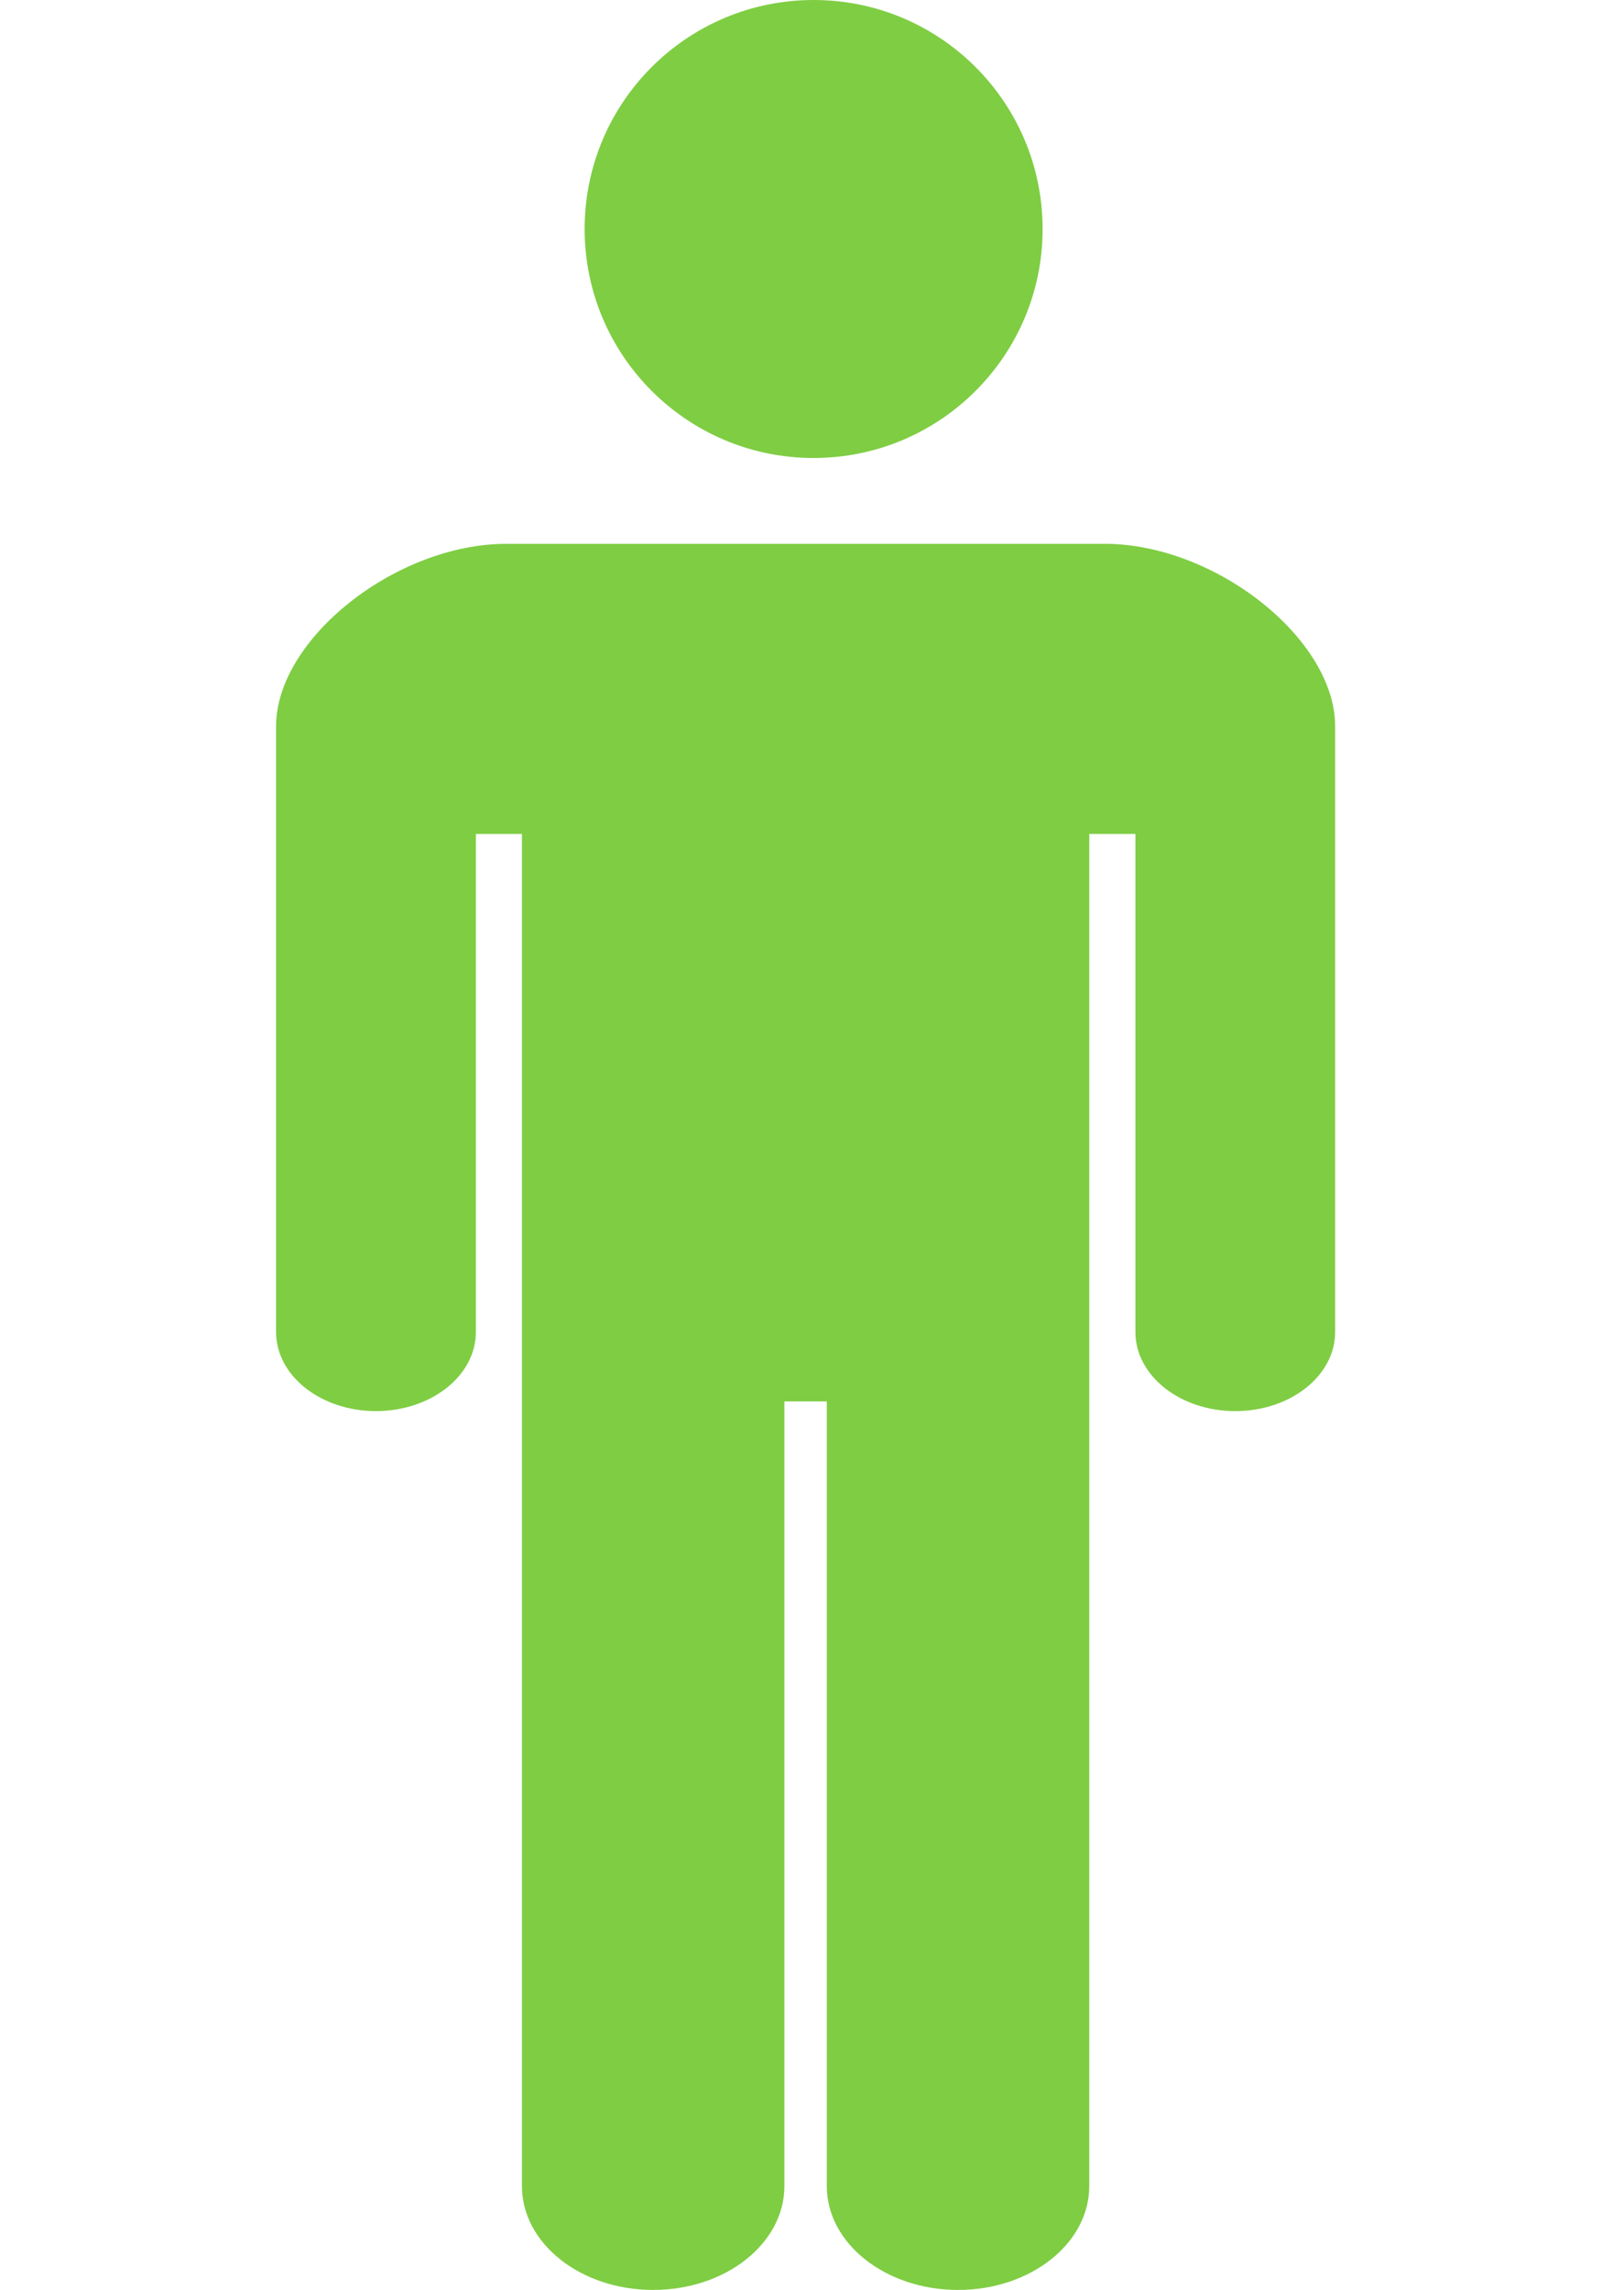
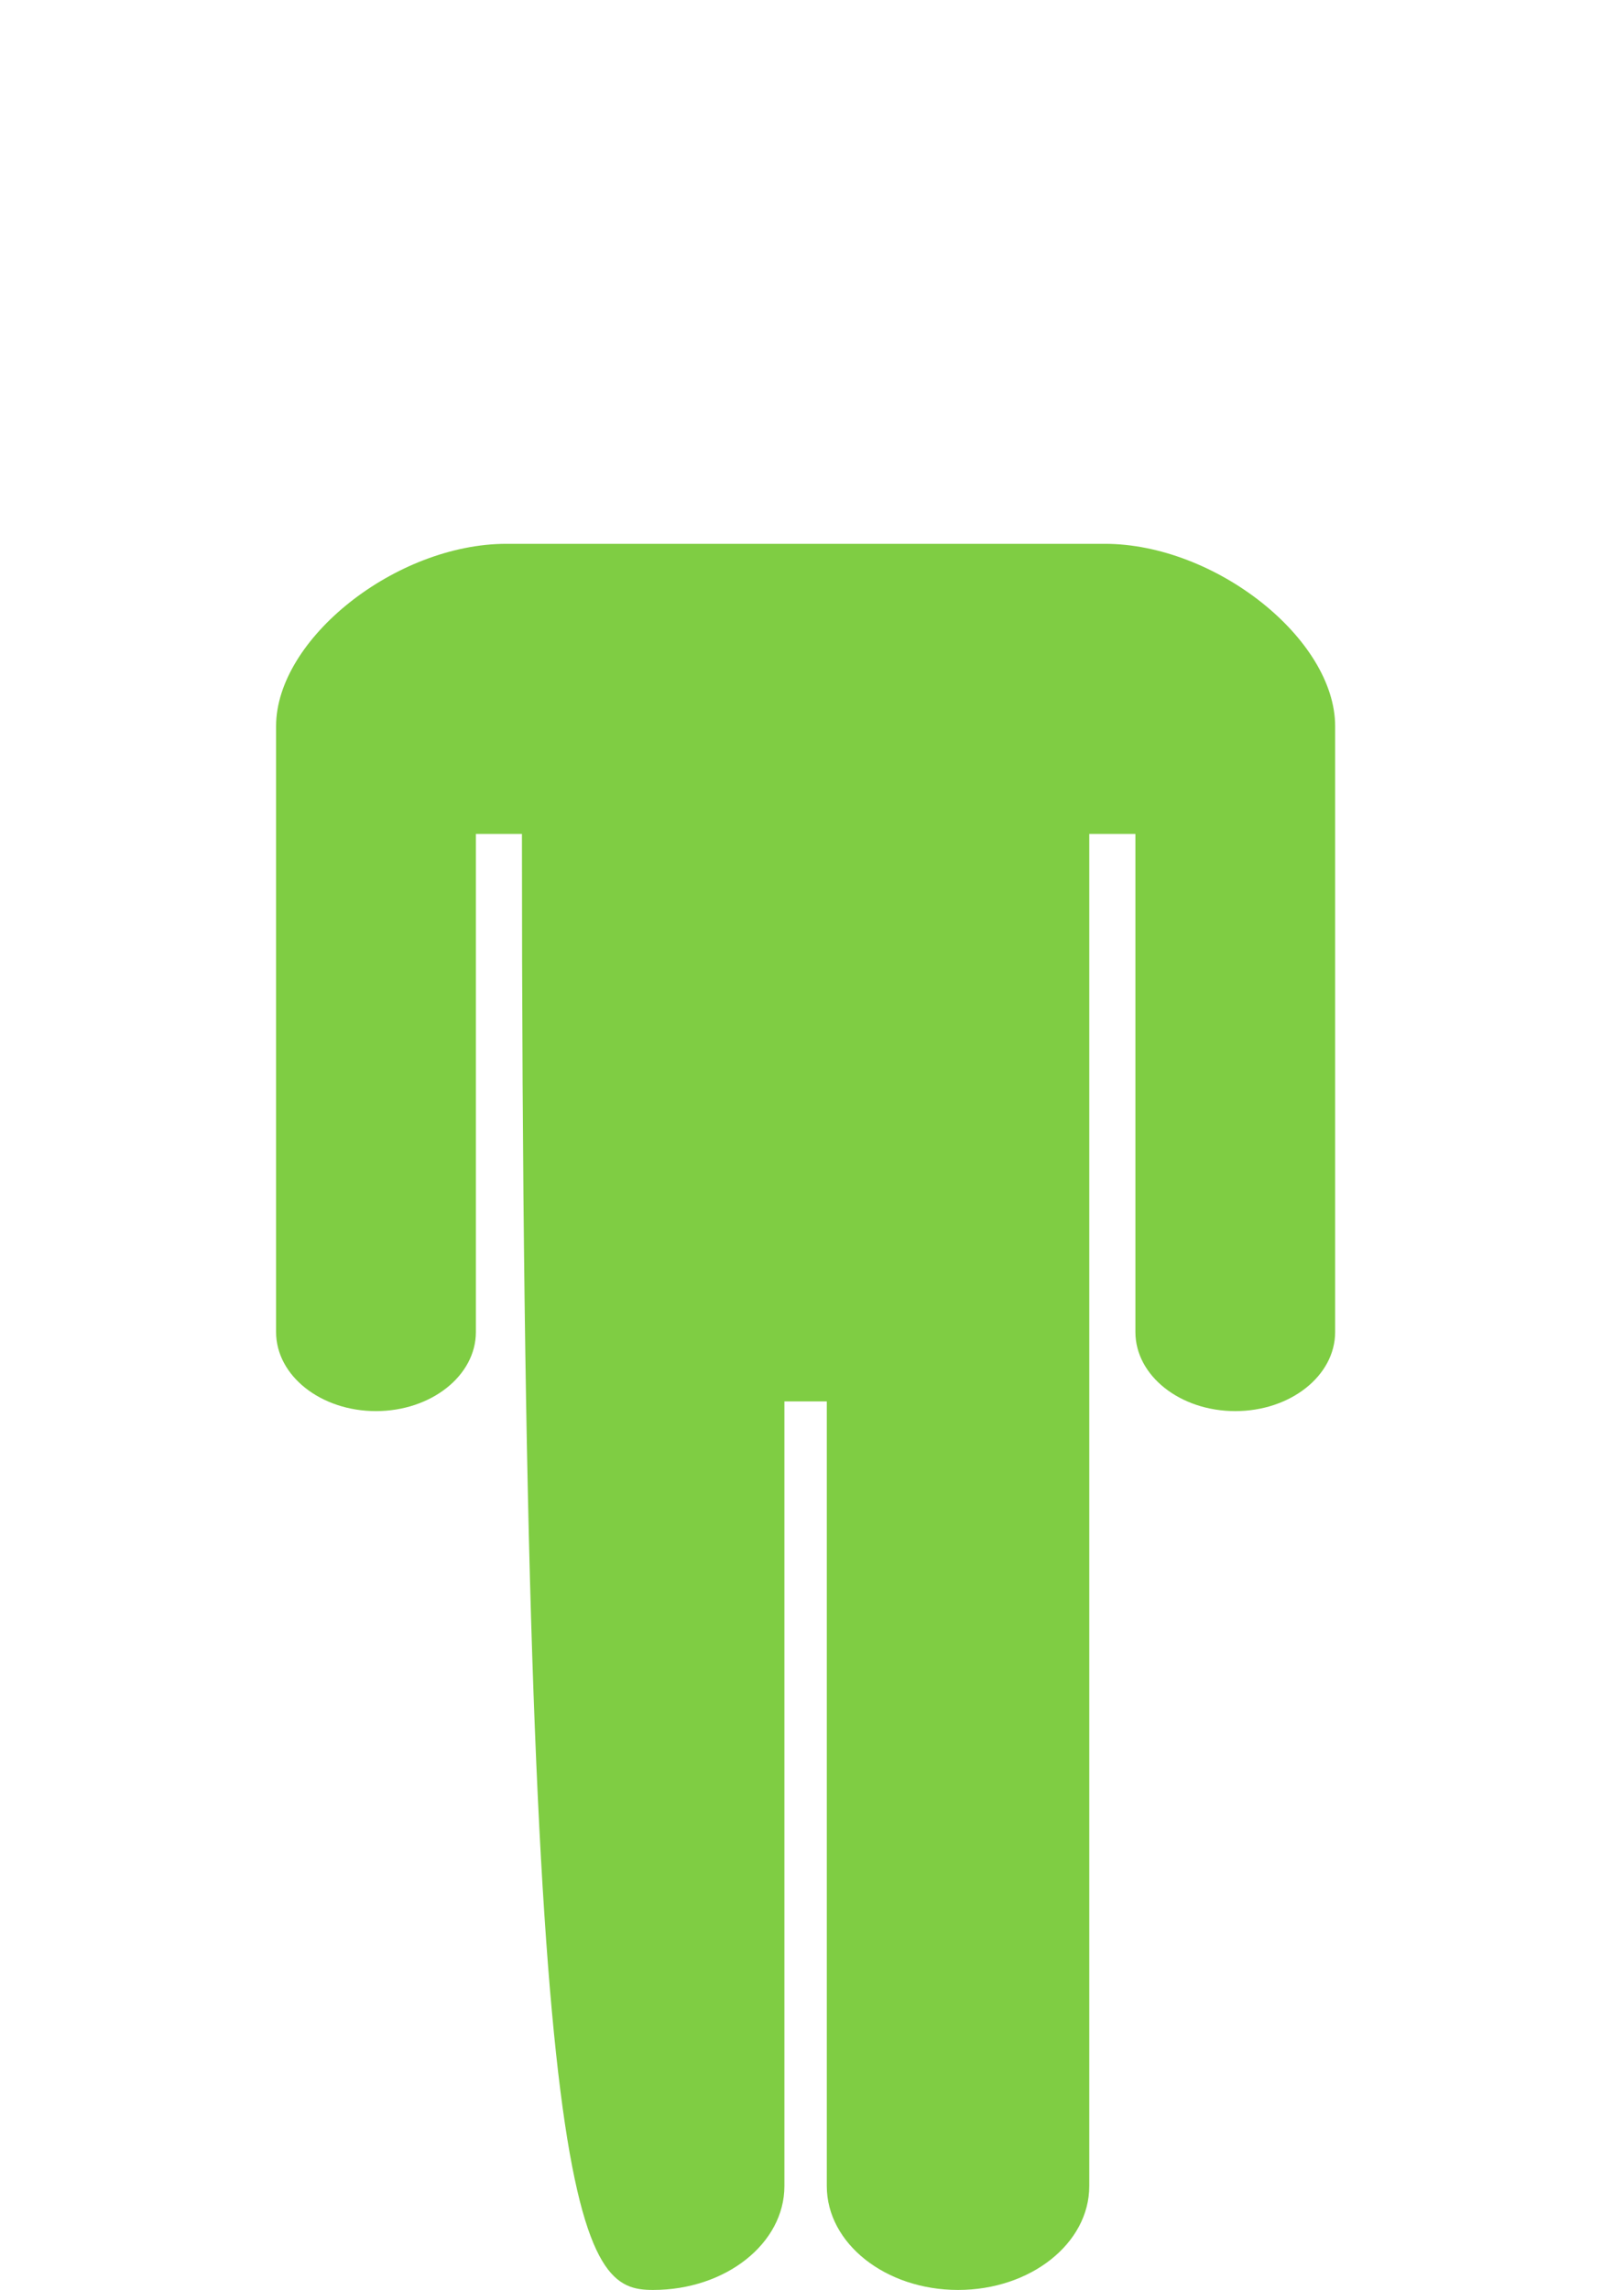
<svg xmlns="http://www.w3.org/2000/svg" width="100" height="141" viewBox="0 0 100 141" fill="none">
-   <path d="M50.1 28.2C57.89 28.2 64.2 21.885 64.2 14.101C64.2 6.31 57.89 0 50.1 0C42.309 0 36 6.31 36 14.101C36 21.885 42.309 28.2 50.1 28.2Z" fill="#7FCD43" />
-   <path d="M68.027 33.484H31.185C24.392 33.484 17 39.335 17 44.714V82.016C17 84.705 19.752 86.885 23.149 86.885C26.546 86.885 29.303 84.705 29.303 82.016V51.347H32.139V134.601C32.139 138.134 35.756 140.997 40.217 140.997C44.684 140.997 48.301 138.134 48.301 134.601V86.287H50.911V134.601C50.911 138.134 54.529 140.997 58.995 140.997C63.456 140.997 67.073 138.134 67.073 134.601V51.347H69.914V82.016C69.914 84.705 72.667 86.885 76.063 86.885C79.466 86.885 82.213 84.705 82.213 82.016V44.714C82.213 39.335 74.821 33.484 68.027 33.484Z" fill="#7FCD43" />
+   <path d="M68.027 33.484H31.185C24.392 33.484 17 39.335 17 44.714V82.016C17 84.705 19.752 86.885 23.149 86.885C26.546 86.885 29.303 84.705 29.303 82.016V51.347H32.139C32.139 138.134 35.756 140.997 40.217 140.997C44.684 140.997 48.301 138.134 48.301 134.601V86.287H50.911V134.601C50.911 138.134 54.529 140.997 58.995 140.997C63.456 140.997 67.073 138.134 67.073 134.601V51.347H69.914V82.016C69.914 84.705 72.667 86.885 76.063 86.885C79.466 86.885 82.213 84.705 82.213 82.016V44.714C82.213 39.335 74.821 33.484 68.027 33.484Z" fill="#7FCD43" />
</svg>